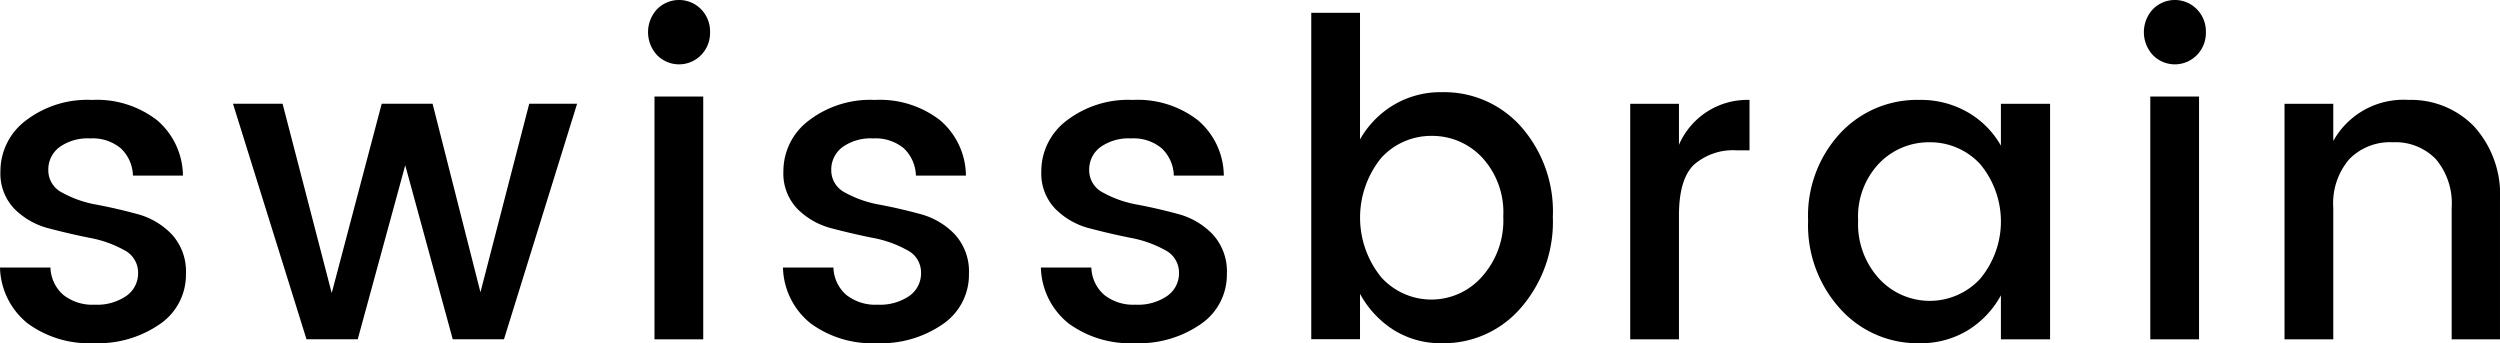
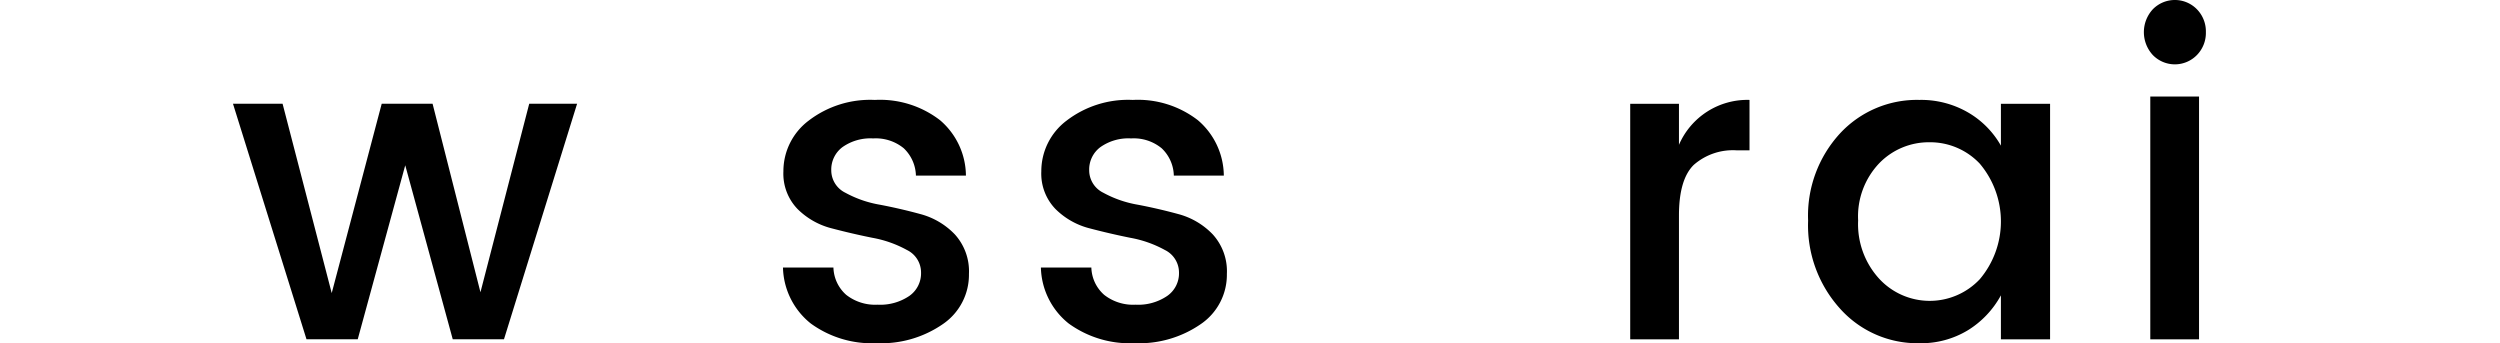
<svg xmlns="http://www.w3.org/2000/svg" width="200" height="27.455" viewBox="0 0 200 27.455">
-   <path d="M200.609,219.859a5.064,5.064,0,0,1,2.017-4.053,8.082,8.082,0,0,1,5.3-1.66,7.861,7.861,0,0,1,5.215,1.625,5.9,5.9,0,0,1,2.069,4.43h-4a3.115,3.115,0,0,0-.976-2.188,3.518,3.518,0,0,0-2.446-.787,3.867,3.867,0,0,0-2.461.7,2.233,2.233,0,0,0-.888,1.846,2,2,0,0,0,1.129,1.8,8.813,8.813,0,0,0,2.752.956q1.623.308,3.249.751a5.9,5.9,0,0,1,2.752,1.625,4.389,4.389,0,0,1,1.129,3.163,4.771,4.771,0,0,1-2.067,4,8.684,8.684,0,0,1-5.318,1.54,8.319,8.319,0,0,1-5.268-1.575,5.916,5.916,0,0,1-2.223-4.478h4.036a3.018,3.018,0,0,0,1.026,2.186,3.742,3.742,0,0,0,2.514.787,4.119,4.119,0,0,0,2.529-.7,2.2,2.2,0,0,0,.943-1.864,2.011,2.011,0,0,0-1.129-1.811,9.064,9.064,0,0,0-2.754-.974c-1.084-.217-2.164-.467-3.249-.754a5.962,5.962,0,0,1-2.754-1.554A4.069,4.069,0,0,1,200.609,219.859Z" transform="translate(-200.574 -206.152)" />
  <path d="M233.884,214.3h3.83l-5.849,18.842h-4.1l-3.8-13.918-3.8,13.918h-4.1L210.184,214.3h3.968l3.931,15.149,4-15.149h4.069l3.83,15.081Z" transform="translate(-191.546 -206.002)" />
-   <path d="M231.453,213.016a2.528,2.528,0,0,1-.718,1.833,2.464,2.464,0,0,1-3.524,0,2.7,2.7,0,0,1,0-3.667,2.468,2.468,0,0,1,3.524,0A2.531,2.531,0,0,1,231.453,213.016Zm-4.445,24.572V218.164h3.9v19.424Z" transform="translate(-174.649 -210.443)" />
  <path d="M231.872,219.859a5.063,5.063,0,0,1,2.017-4.053,8.086,8.086,0,0,1,5.3-1.66,7.863,7.863,0,0,1,5.217,1.625,5.887,5.887,0,0,1,2.068,4.43h-4a3.129,3.129,0,0,0-.974-2.188,3.521,3.521,0,0,0-2.446-.787,3.873,3.873,0,0,0-2.463.7,2.241,2.241,0,0,0-.89,1.846,2,2,0,0,0,1.129,1.8,8.862,8.862,0,0,0,2.754.956q1.623.308,3.249.751a5.919,5.919,0,0,1,2.754,1.625,4.389,4.389,0,0,1,1.129,3.163,4.773,4.773,0,0,1-2.069,4,8.678,8.678,0,0,1-5.32,1.54,8.311,8.311,0,0,1-5.264-1.575,5.9,5.9,0,0,1-2.225-4.478h4.036a3.024,3.024,0,0,0,1.024,2.186,3.749,3.749,0,0,0,2.514.787,4.136,4.136,0,0,0,2.533-.7,2.205,2.205,0,0,0,.939-1.864,2,2,0,0,0-1.129-1.811,9.032,9.032,0,0,0-2.752-.974q-1.623-.326-3.249-.754A5.946,5.946,0,0,1,233,222.869,4.07,4.07,0,0,1,231.872,219.859Z" transform="translate(-169.2 -206.152)" />
  <path d="M242.17,219.859a5.064,5.064,0,0,1,2.017-4.053,8.088,8.088,0,0,1,5.3-1.66,7.853,7.853,0,0,1,5.211,1.625,5.885,5.885,0,0,1,2.073,4.43h-4a3.105,3.105,0,0,0-.974-2.188,3.508,3.508,0,0,0-2.442-.787,3.879,3.879,0,0,0-2.465.7,2.235,2.235,0,0,0-.89,1.846,2,2,0,0,0,1.131,1.8,8.825,8.825,0,0,0,2.754.956q1.62.308,3.247.751a5.918,5.918,0,0,1,2.754,1.625,4.38,4.38,0,0,1,1.129,3.163,4.773,4.773,0,0,1-2.069,4,8.68,8.68,0,0,1-5.318,1.54,8.323,8.323,0,0,1-5.268-1.575,5.9,5.9,0,0,1-2.223-4.478h4.036a3.018,3.018,0,0,0,1.026,2.186,3.743,3.743,0,0,0,2.512.787,4.122,4.122,0,0,0,2.531-.7,2.2,2.2,0,0,0,.943-1.864,2.011,2.011,0,0,0-1.129-1.811,9.046,9.046,0,0,0-2.754-.974q-1.623-.326-3.249-.754a5.946,5.946,0,0,1-2.752-1.554A4.07,4.07,0,0,1,242.17,219.859Z" transform="translate(-158.865 -206.152)" />
-   <path d="M263.354,217.321a8.214,8.214,0,0,1,6.328,2.771,10.256,10.256,0,0,1,2.531,7.2,10.488,10.488,0,0,1-2.548,7.27,8.141,8.141,0,0,1-6.311,2.841,7.062,7.062,0,0,1-3.9-1.077,7.84,7.84,0,0,1-2.667-2.877v3.634h-3.9V210.972h3.9V221.1a7.517,7.517,0,0,1,2.649-2.733A7.319,7.319,0,0,1,263.354,217.321Zm3.183,14.767a6.736,6.736,0,0,0,1.711-4.816,6.463,6.463,0,0,0-1.693-4.726,5.459,5.459,0,0,0-4.036-1.729,5.4,5.4,0,0,0-4.036,1.763,7.579,7.579,0,0,0,0,9.545,5.4,5.4,0,0,0,8.055-.036Z" transform="translate(-147.986 -209.946)" />
-   <path d="M269.626,214.455v3.282a5.956,5.956,0,0,1,5.644-3.592v4.036h-.993a4.75,4.75,0,0,0-3.47,1.164q-1.181,1.164-1.181,4.036V233.3h-3.9V214.455Z" transform="translate(-135.309 -206.152)" />
+   <path d="M269.626,214.455v3.282a5.956,5.956,0,0,1,5.644-3.592v4.036h-.993a4.75,4.75,0,0,0-3.47,1.164q-1.181,1.164-1.181,4.036V233.3h-3.9V214.455" transform="translate(-135.309 -206.152)" />
  <path d="M275.275,230.853a9.936,9.936,0,0,1-2.564-7.046,9.718,9.718,0,0,1,2.548-6.976,8.388,8.388,0,0,1,6.344-2.686,7.5,7.5,0,0,1,3.916,1.01,7.138,7.138,0,0,1,2.616,2.649v-3.349h3.933V233.3h-3.933v-3.522a7.47,7.47,0,0,1-2.634,2.789,7.233,7.233,0,0,1-3.9,1.043A8.31,8.31,0,0,1,275.275,230.853Zm11.167-2.36a7.165,7.165,0,0,0,0-9.251,5.459,5.459,0,0,0-4.019-1.709,5.517,5.517,0,0,0-4.019,1.676,6.16,6.16,0,0,0-1.691,4.581,6.456,6.456,0,0,0,1.691,4.668,5.5,5.5,0,0,0,8.037.035Z" transform="translate(-128.062 -206.152)" />
  <path d="M290.913,213.016a2.529,2.529,0,0,1-.72,1.833,2.461,2.461,0,0,1-3.522,0,2.7,2.7,0,0,1,0-3.667,2.466,2.466,0,0,1,3.522,0A2.532,2.532,0,0,1,290.913,213.016Zm-4.447,24.572V218.164h3.9v19.424Z" transform="translate(-114.443 -210.443)" />
-   <path d="M295.654,214.455v2.975a6.42,6.42,0,0,1,6.018-3.285,7.027,7.027,0,0,1,5.248,2.122,8.118,8.118,0,0,1,2.071,5.917V233.3h-3.865V222.766a5.474,5.474,0,0,0-1.266-3.883,4.5,4.5,0,0,0-3.454-1.35,4.556,4.556,0,0,0-3.47,1.35,5.427,5.427,0,0,0-1.282,3.883V233.3h-3.9V214.455Z" transform="translate(-108.992 -206.152)" />
</svg>